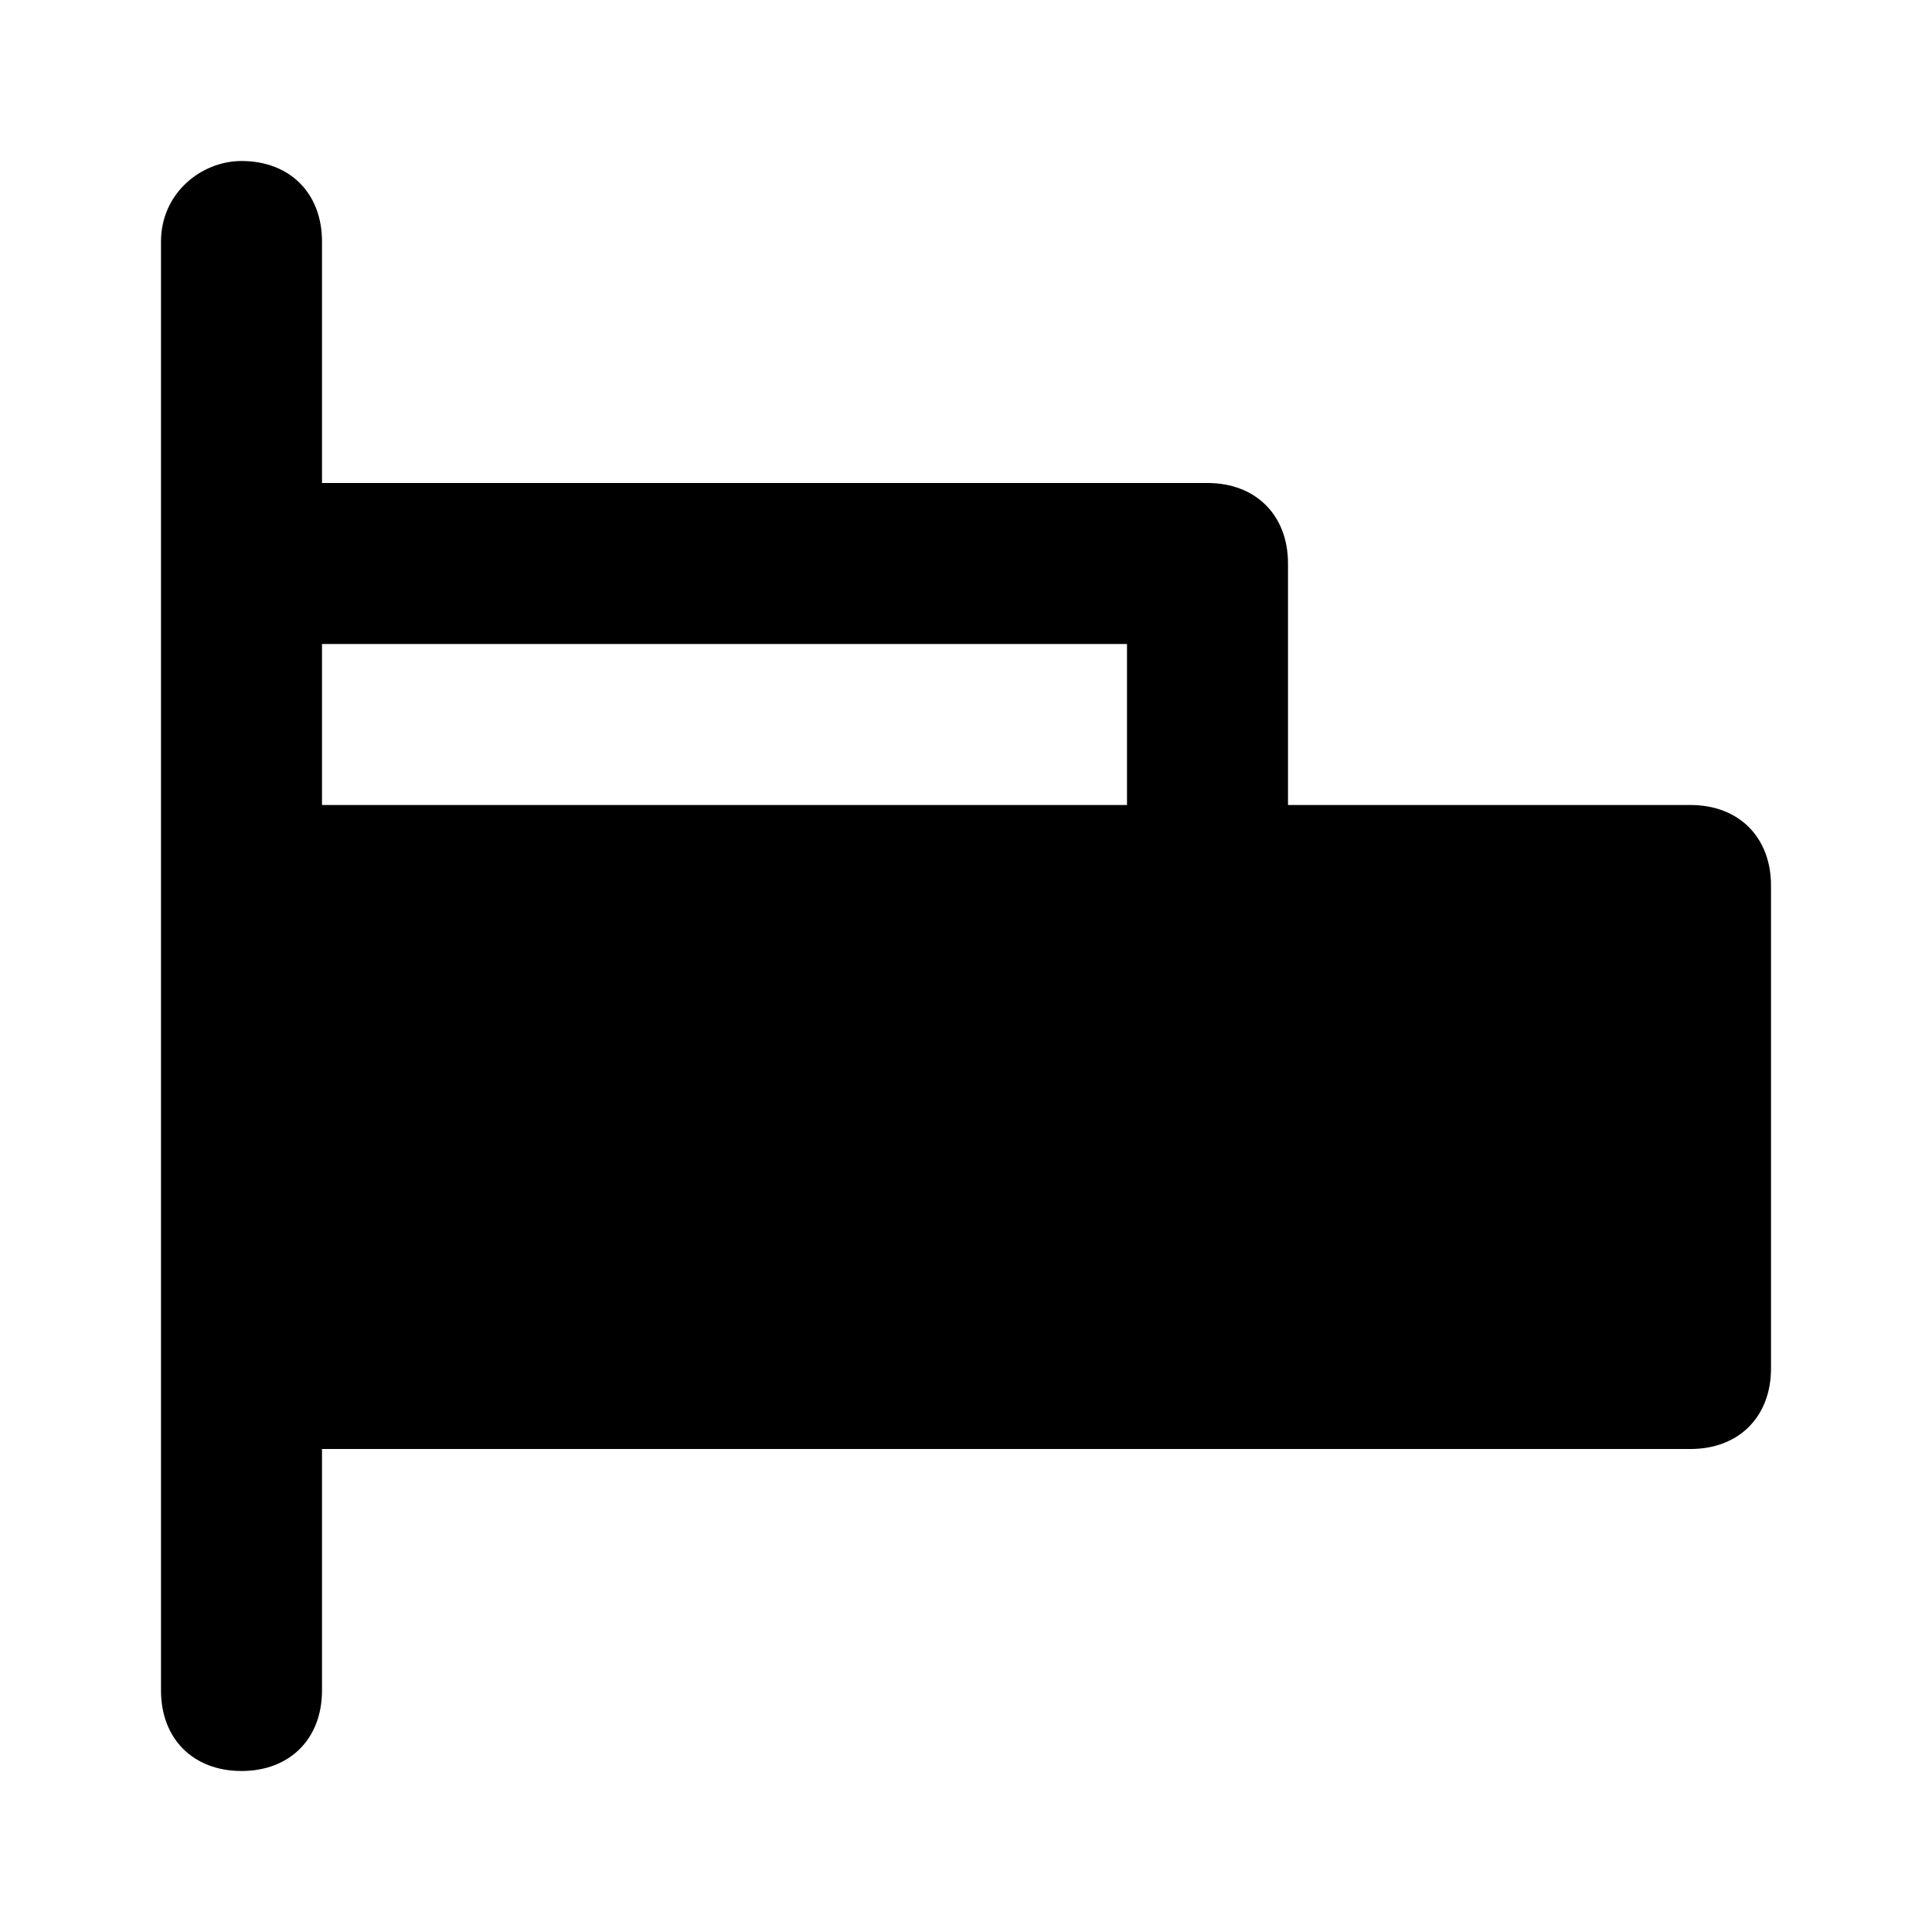
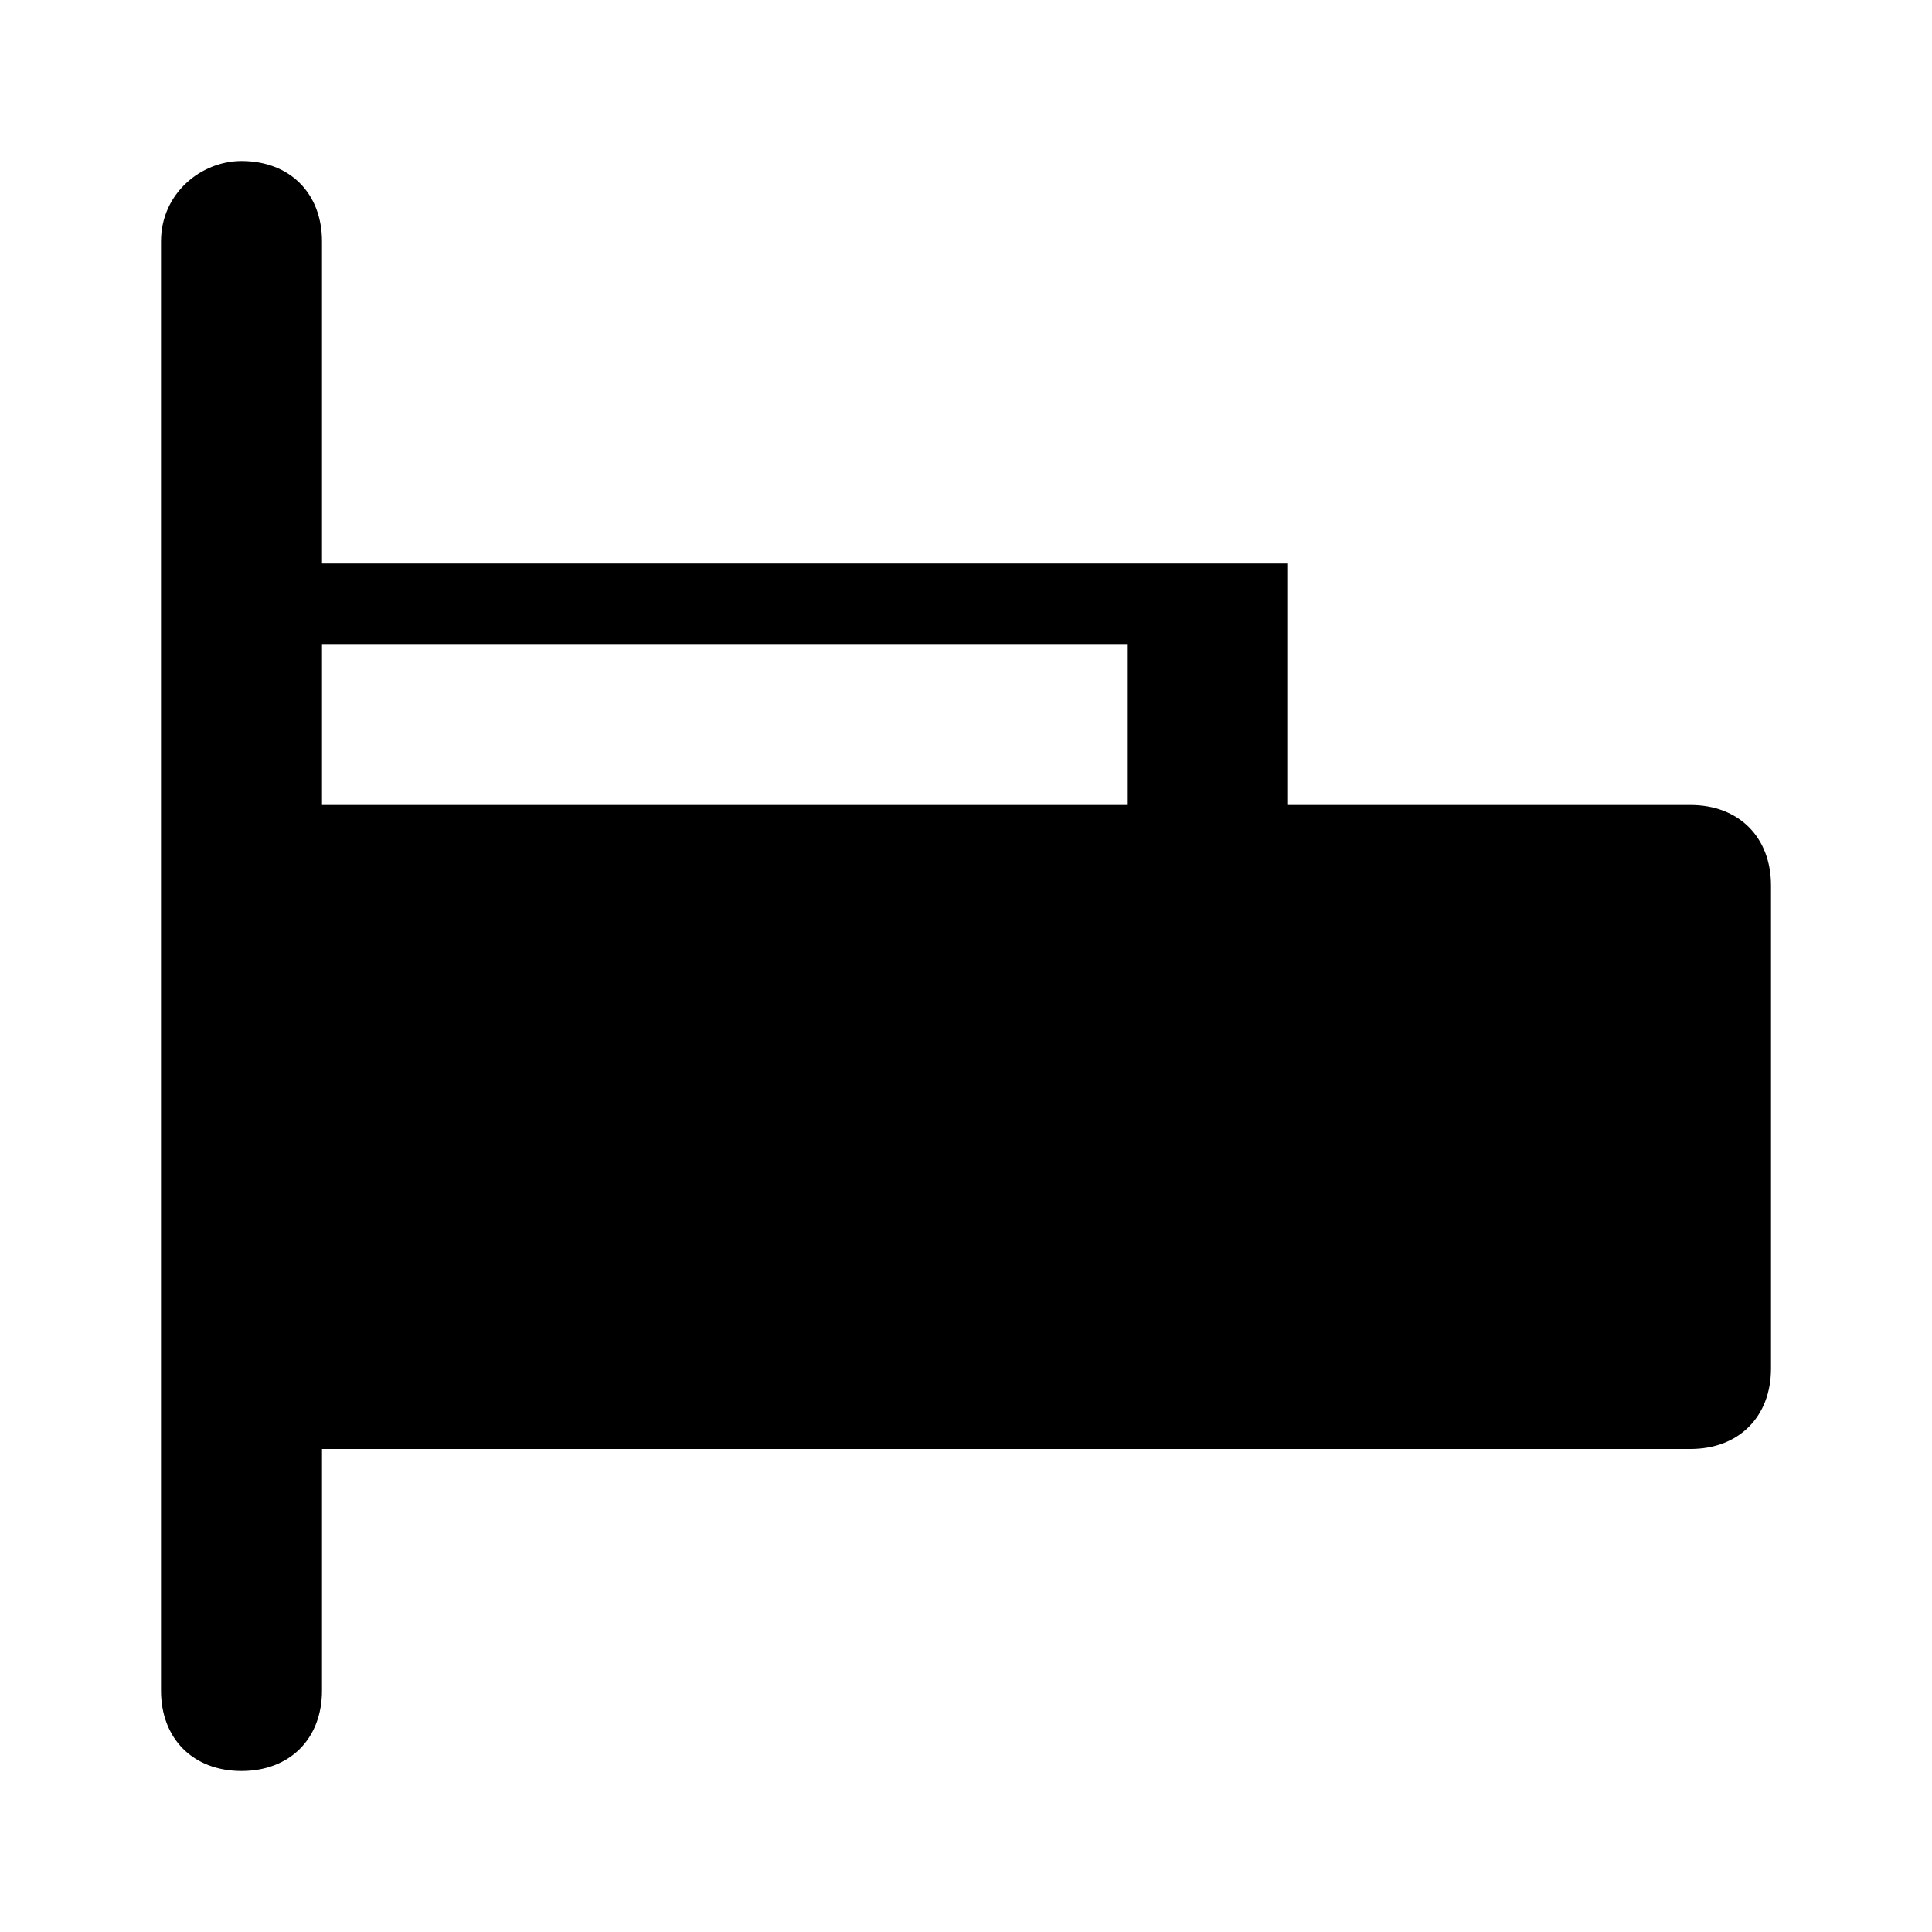
<svg xmlns="http://www.w3.org/2000/svg" fill="#000000" width="800px" height="800px" viewBox="0 0 24 24" enable-background="new 0 0 24 24">
-   <path d="M21,10h-5V7c0-0.6-0.4-1-1-1H4V3c0-0.6-0.4-1-1-1C2.5,2,2,2.4,2,3v18c0,0.6,0.4,1,1,1c0.6,0,1-0.4,1-1v-3h17c0.6,0,1-0.4,1-1v-6C22,10.4,21.6,10,21,10z M14,10H4V8h10V10z" />
+   <path d="M21,10h-5V7H4V3c0-0.6-0.4-1-1-1C2.5,2,2,2.4,2,3v18c0,0.6,0.4,1,1,1c0.6,0,1-0.4,1-1v-3h17c0.6,0,1-0.4,1-1v-6C22,10.4,21.6,10,21,10z M14,10H4V8h10V10z" />
</svg>